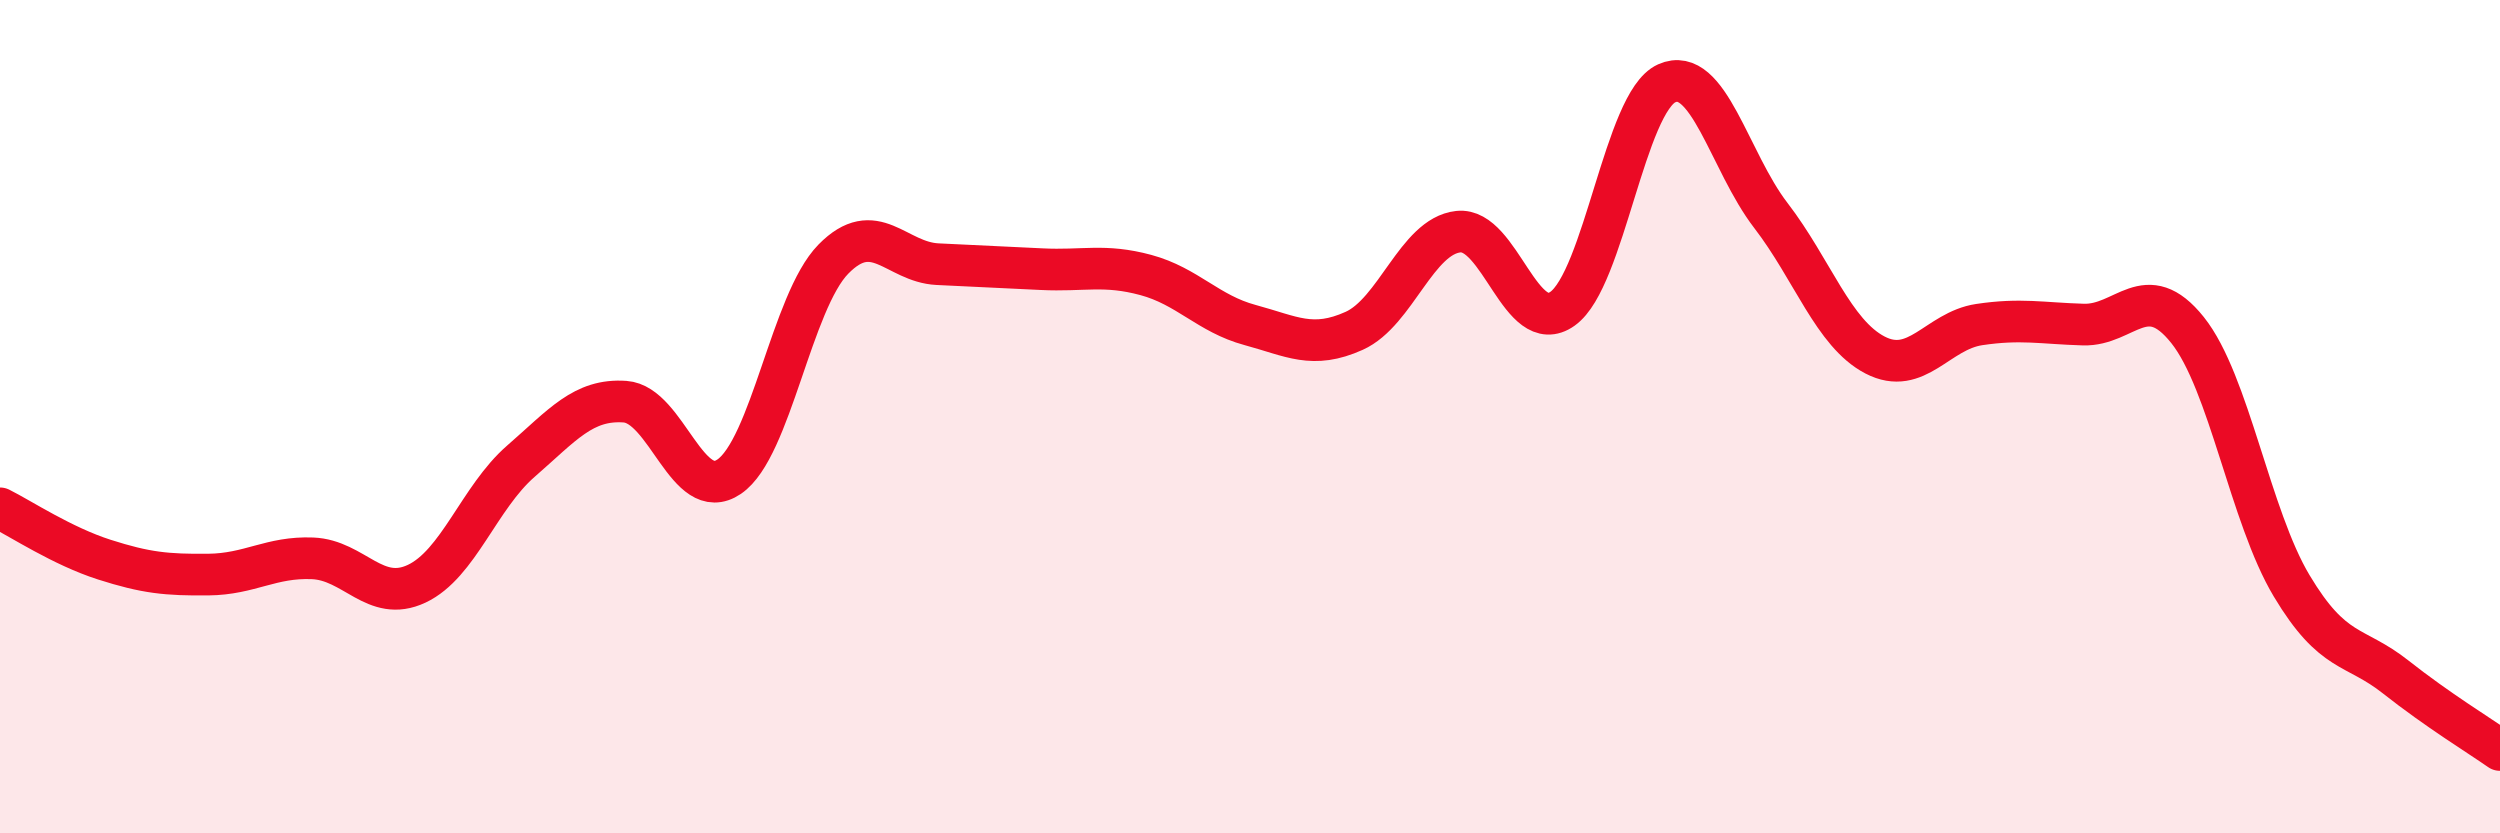
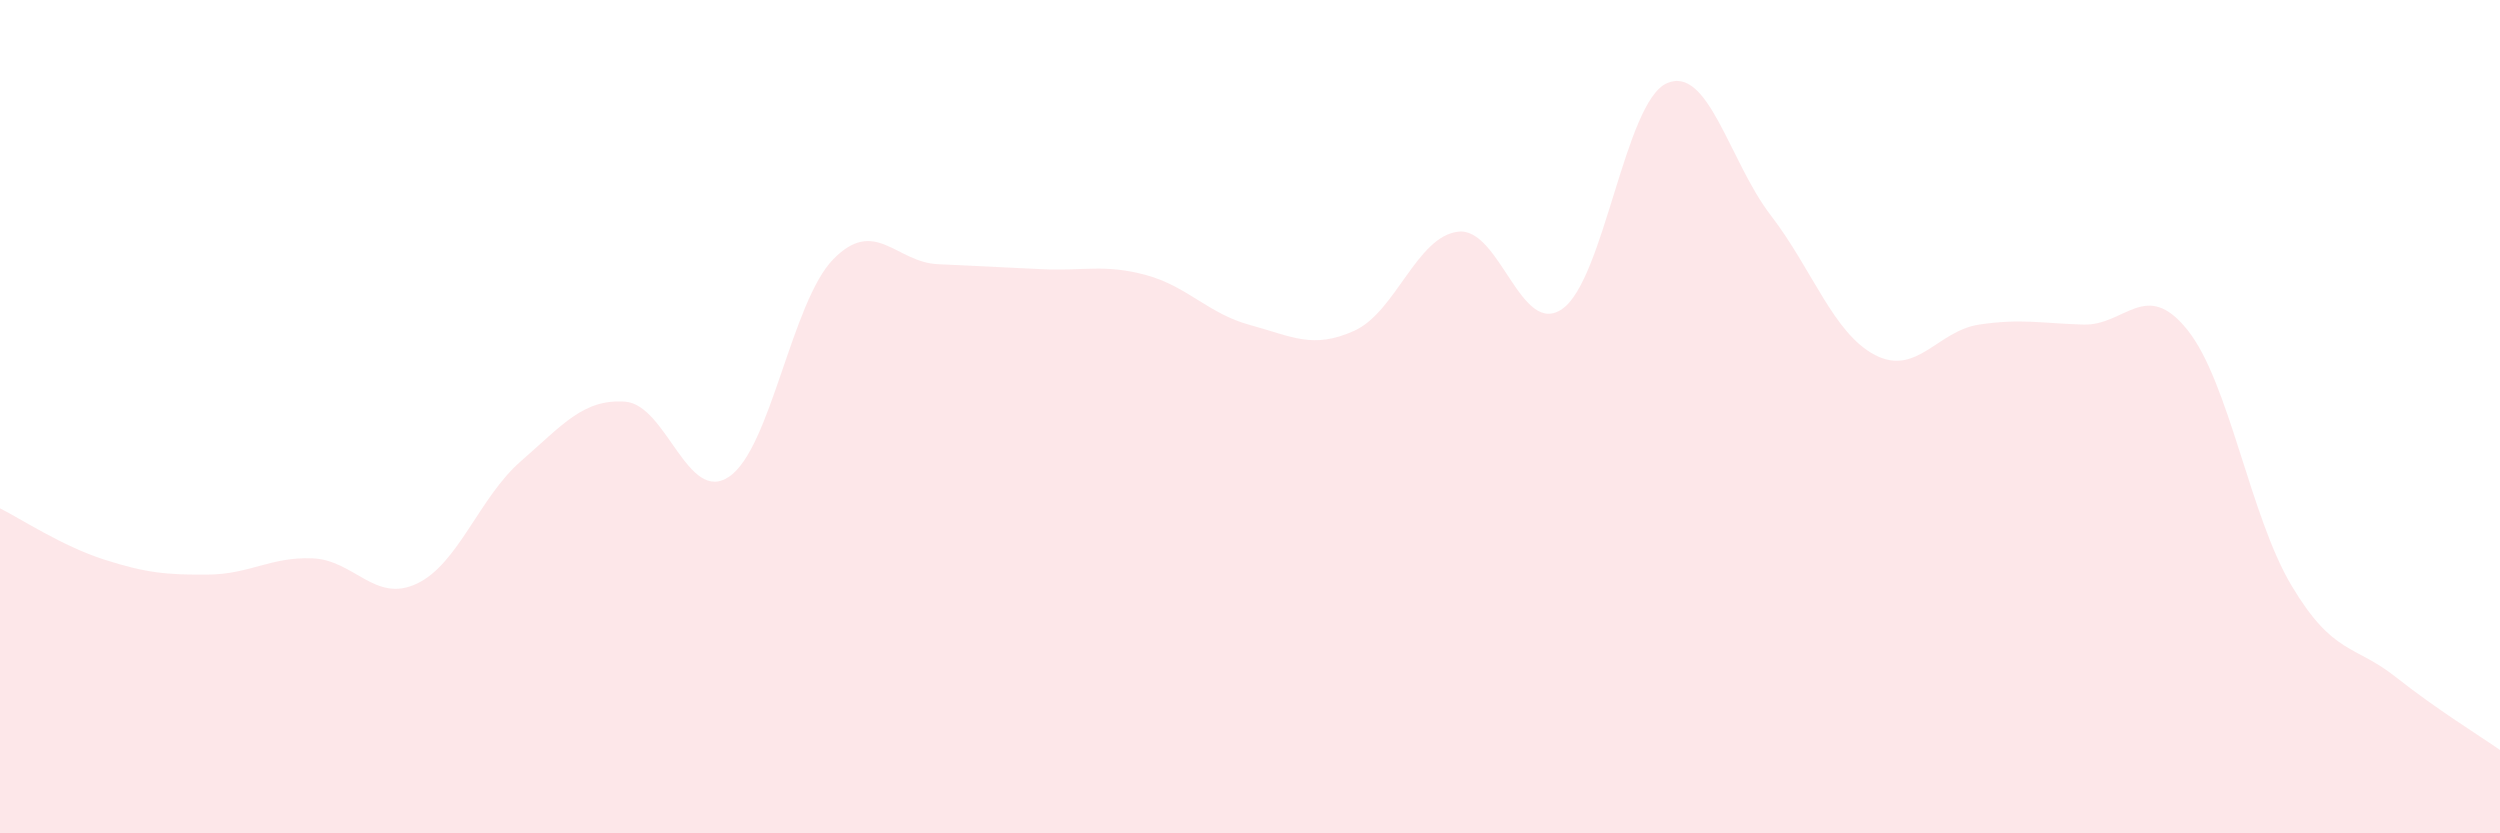
<svg xmlns="http://www.w3.org/2000/svg" width="60" height="20" viewBox="0 0 60 20">
  <path d="M 0,12.2 C 0.5,12.45 1.5,13.11 2.5,13.43 C 3.5,13.75 4,13.8 5,13.79 C 6,13.78 6.5,13.36 7.5,13.4 C 8.5,13.44 9,14.48 10,14.01 C 11,13.54 11.5,11.94 12.5,11.07 C 13.5,10.2 14,9.57 15,9.64 C 16,9.71 16.5,12.12 17.5,11.44 C 18.5,10.76 19,7.24 20,6.22 C 21,5.2 21.5,6.29 22.5,6.34 C 23.5,6.39 24,6.41 25,6.46 C 26,6.51 26.5,6.33 27.5,6.6 C 28.5,6.87 29,7.53 30,7.8 C 31,8.07 31.5,8.39 32.5,7.94 C 33.5,7.49 34,5.67 35,5.56 C 36,5.45 36.5,8.12 37.5,7.41 C 38.5,6.7 39,2.45 40,2 C 41,1.55 41.5,3.87 42.5,5.17 C 43.5,6.47 44,8 45,8.52 C 46,9.04 46.5,7.94 47.5,7.79 C 48.5,7.64 49,7.76 50,7.79 C 51,7.82 51.5,6.67 52.5,7.92 C 53.5,9.17 54,12.39 55,14.06 C 56,15.73 56.5,15.46 57.5,16.25 C 58.5,17.04 59.5,17.65 60,18L60 20L0 20Z" fill="#EB0A25" opacity="0.1" stroke-linecap="round" stroke-linejoin="round" />
-   <path d="M 0,12.2 C 0.5,12.45 1.5,13.11 2.5,13.43 C 3.5,13.75 4,13.8 5,13.79 C 6,13.78 6.5,13.36 7.5,13.4 C 8.5,13.44 9,14.48 10,14.01 C 11,13.54 11.5,11.94 12.5,11.07 C 13.5,10.2 14,9.57 15,9.64 C 16,9.71 16.5,12.12 17.5,11.44 C 18.5,10.76 19,7.24 20,6.22 C 21,5.2 21.5,6.29 22.5,6.34 C 23.5,6.39 24,6.41 25,6.46 C 26,6.51 26.5,6.33 27.5,6.6 C 28.5,6.87 29,7.53 30,7.8 C 31,8.07 31.5,8.39 32.5,7.94 C 33.5,7.49 34,5.67 35,5.56 C 36,5.45 36.5,8.12 37.5,7.41 C 38.5,6.7 39,2.45 40,2 C 41,1.55 41.5,3.87 42.5,5.17 C 43.5,6.47 44,8 45,8.52 C 46,9.04 46.5,7.94 47.5,7.79 C 48.5,7.64 49,7.76 50,7.79 C 51,7.82 51.5,6.67 52.5,7.92 C 53.5,9.17 54,12.39 55,14.06 C 56,15.73 56.5,15.46 57.5,16.25 C 58.5,17.04 59.5,17.65 60,18" stroke="#EB0A25" stroke-width="1" fill="none" stroke-linecap="round" stroke-linejoin="round" />
</svg>